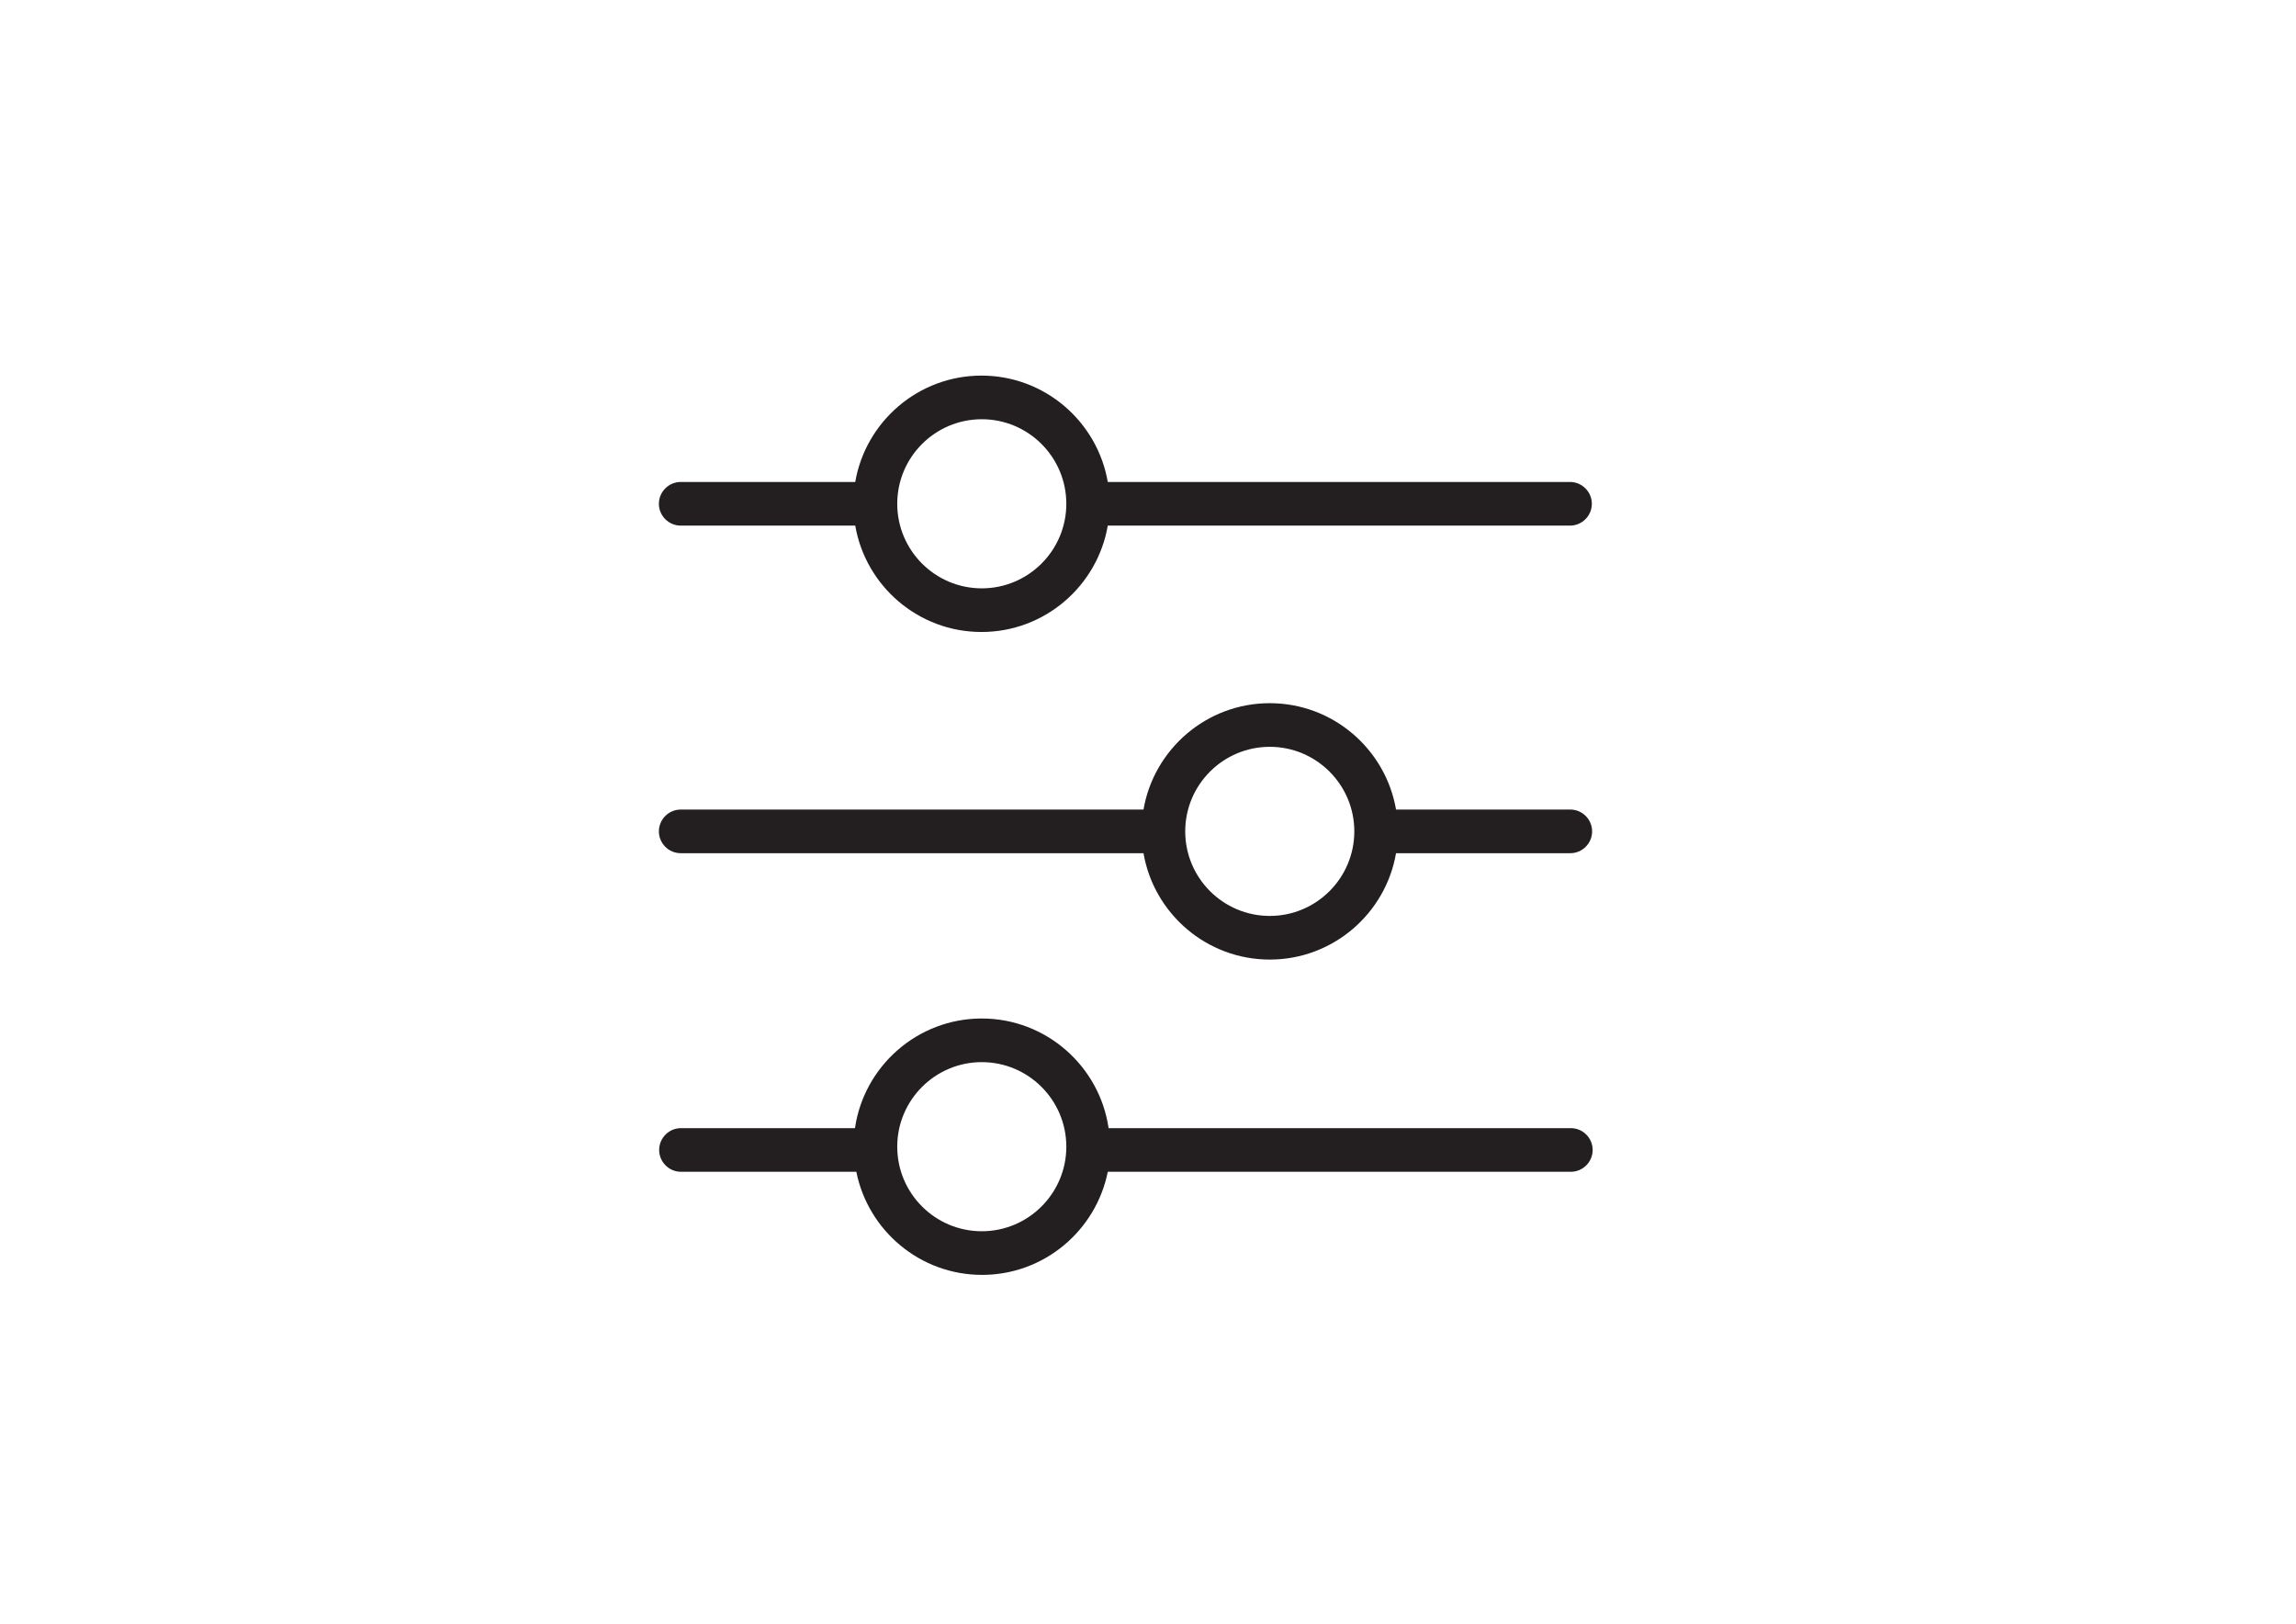
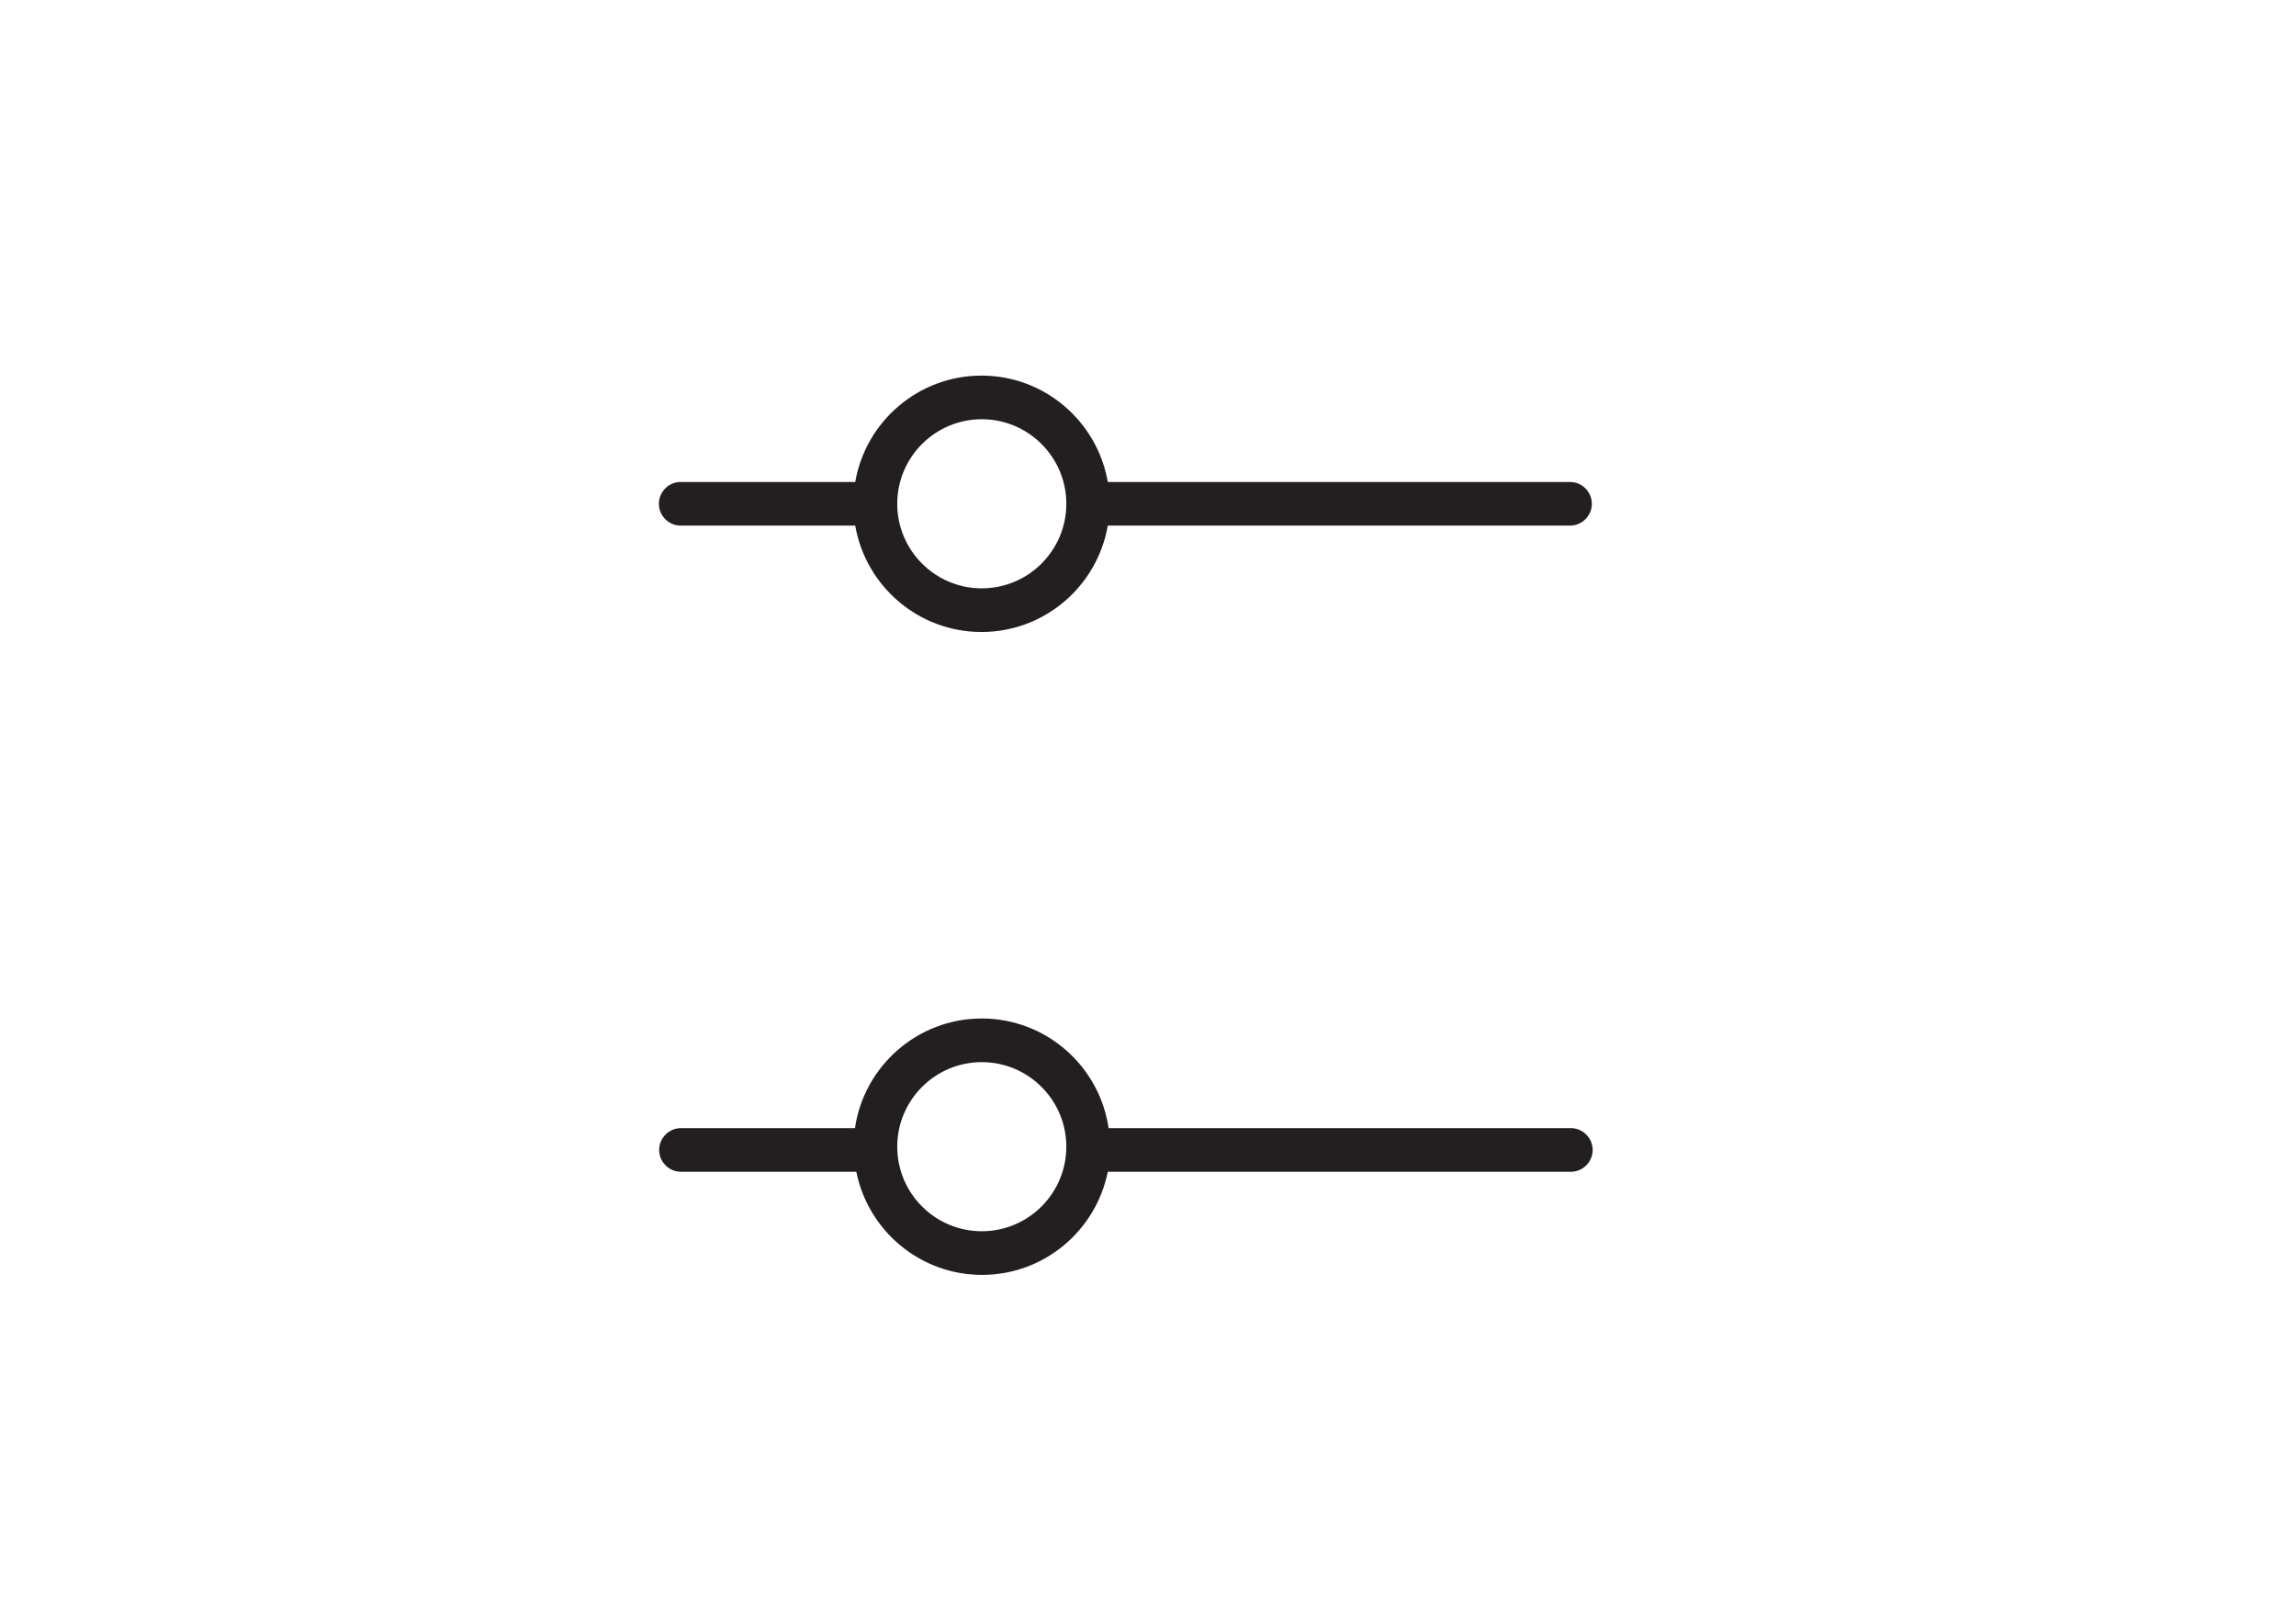
<svg xmlns="http://www.w3.org/2000/svg" viewBox="0 0 841.9 595.3" version="1.1" id="Layer_1">
  <defs>
    <style>
      .st0 {
        fill: #231f20;
      }
    </style>
  </defs>
  <path d="M249.6,192.7h64c3.8,22.1,23.1,39,46.3,39s42.5-16.9,46.3-39h169.5c4.4,0,8-3.6,8-8s-3.6-8-8-8h-169.5c-3.8-22.1-23.1-39-46.3-39s-42.5,16.9-46.3,39h-64c-4.4,0-8,3.6-8,8s3.6,8,8,8ZM360,153.7c17.1,0,31,13.9,31,31s-13.9,31-31,31-31-13.9-31-31,13.9-31,31-31Z" class="st0" />
-   <path d="M575.8,296.8h-63.9c-3.8-22.1-23.1-39-46.3-39s-42.5,16.9-46.3,39h-169.7c-4.4,0-8,3.6-8,8s3.6,8,8,8h169.7c3.8,22.1,23.1,39,46.3,39s42.5-16.9,46.3-39h63.9c4.4,0,8-3.6,8-8s-3.6-8-8-8ZM465.6,335.8c-17.1,0-31-13.9-31-31s13.9-31,31-31,31,13.9,31,31-13.9,31-31,31Z" class="st0" />
  <path d="M575.8,413.6h-169.3c-3.3-22.7-22.9-40.2-46.5-40.2s-43.2,17.5-46.5,40.2h-63.8c-4.4,0-8,3.6-8,8s3.6,8,8,8h64.3c4.3,21.5,23.3,37.8,46.1,37.8s41.8-16.3,46.1-37.8h169.8c4.4,0,8-3.6,8-8s-3.6-8-8-8ZM360,451.4c-17.1,0-31-13.9-31-31s13.9-31,31-31,31,13.9,31,31-13.9,31-31,31Z" class="st0" />
</svg>